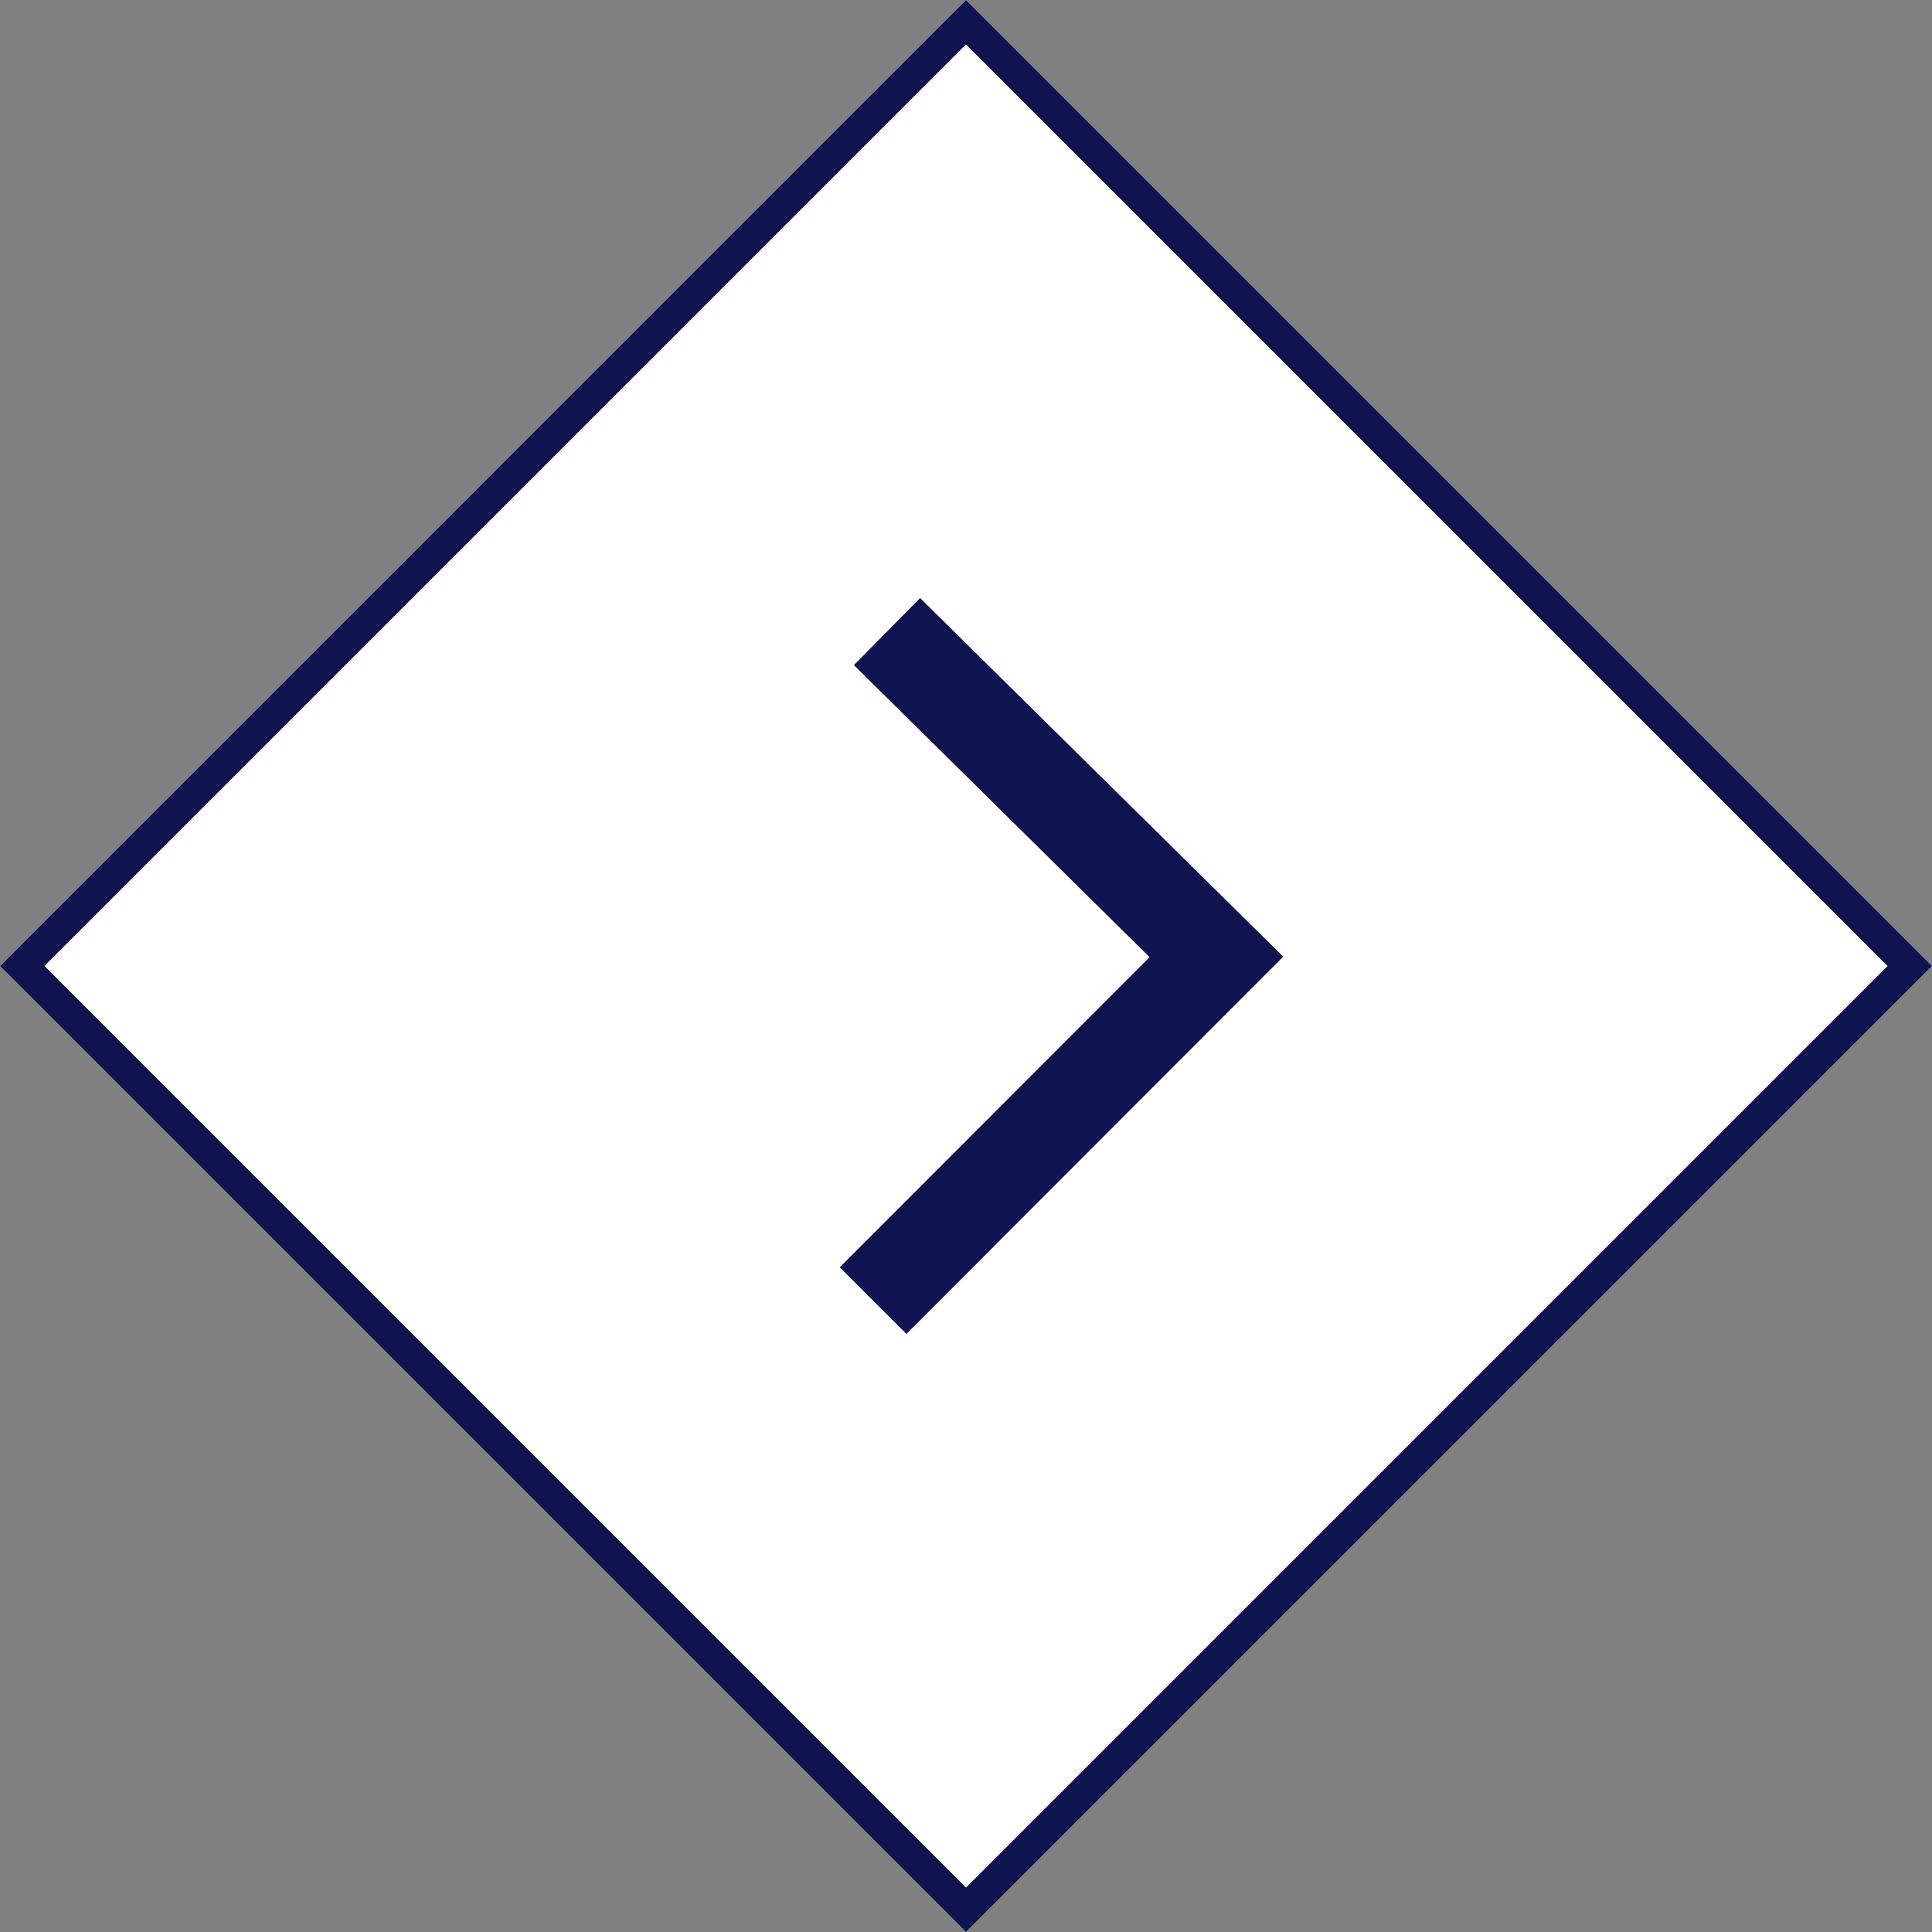
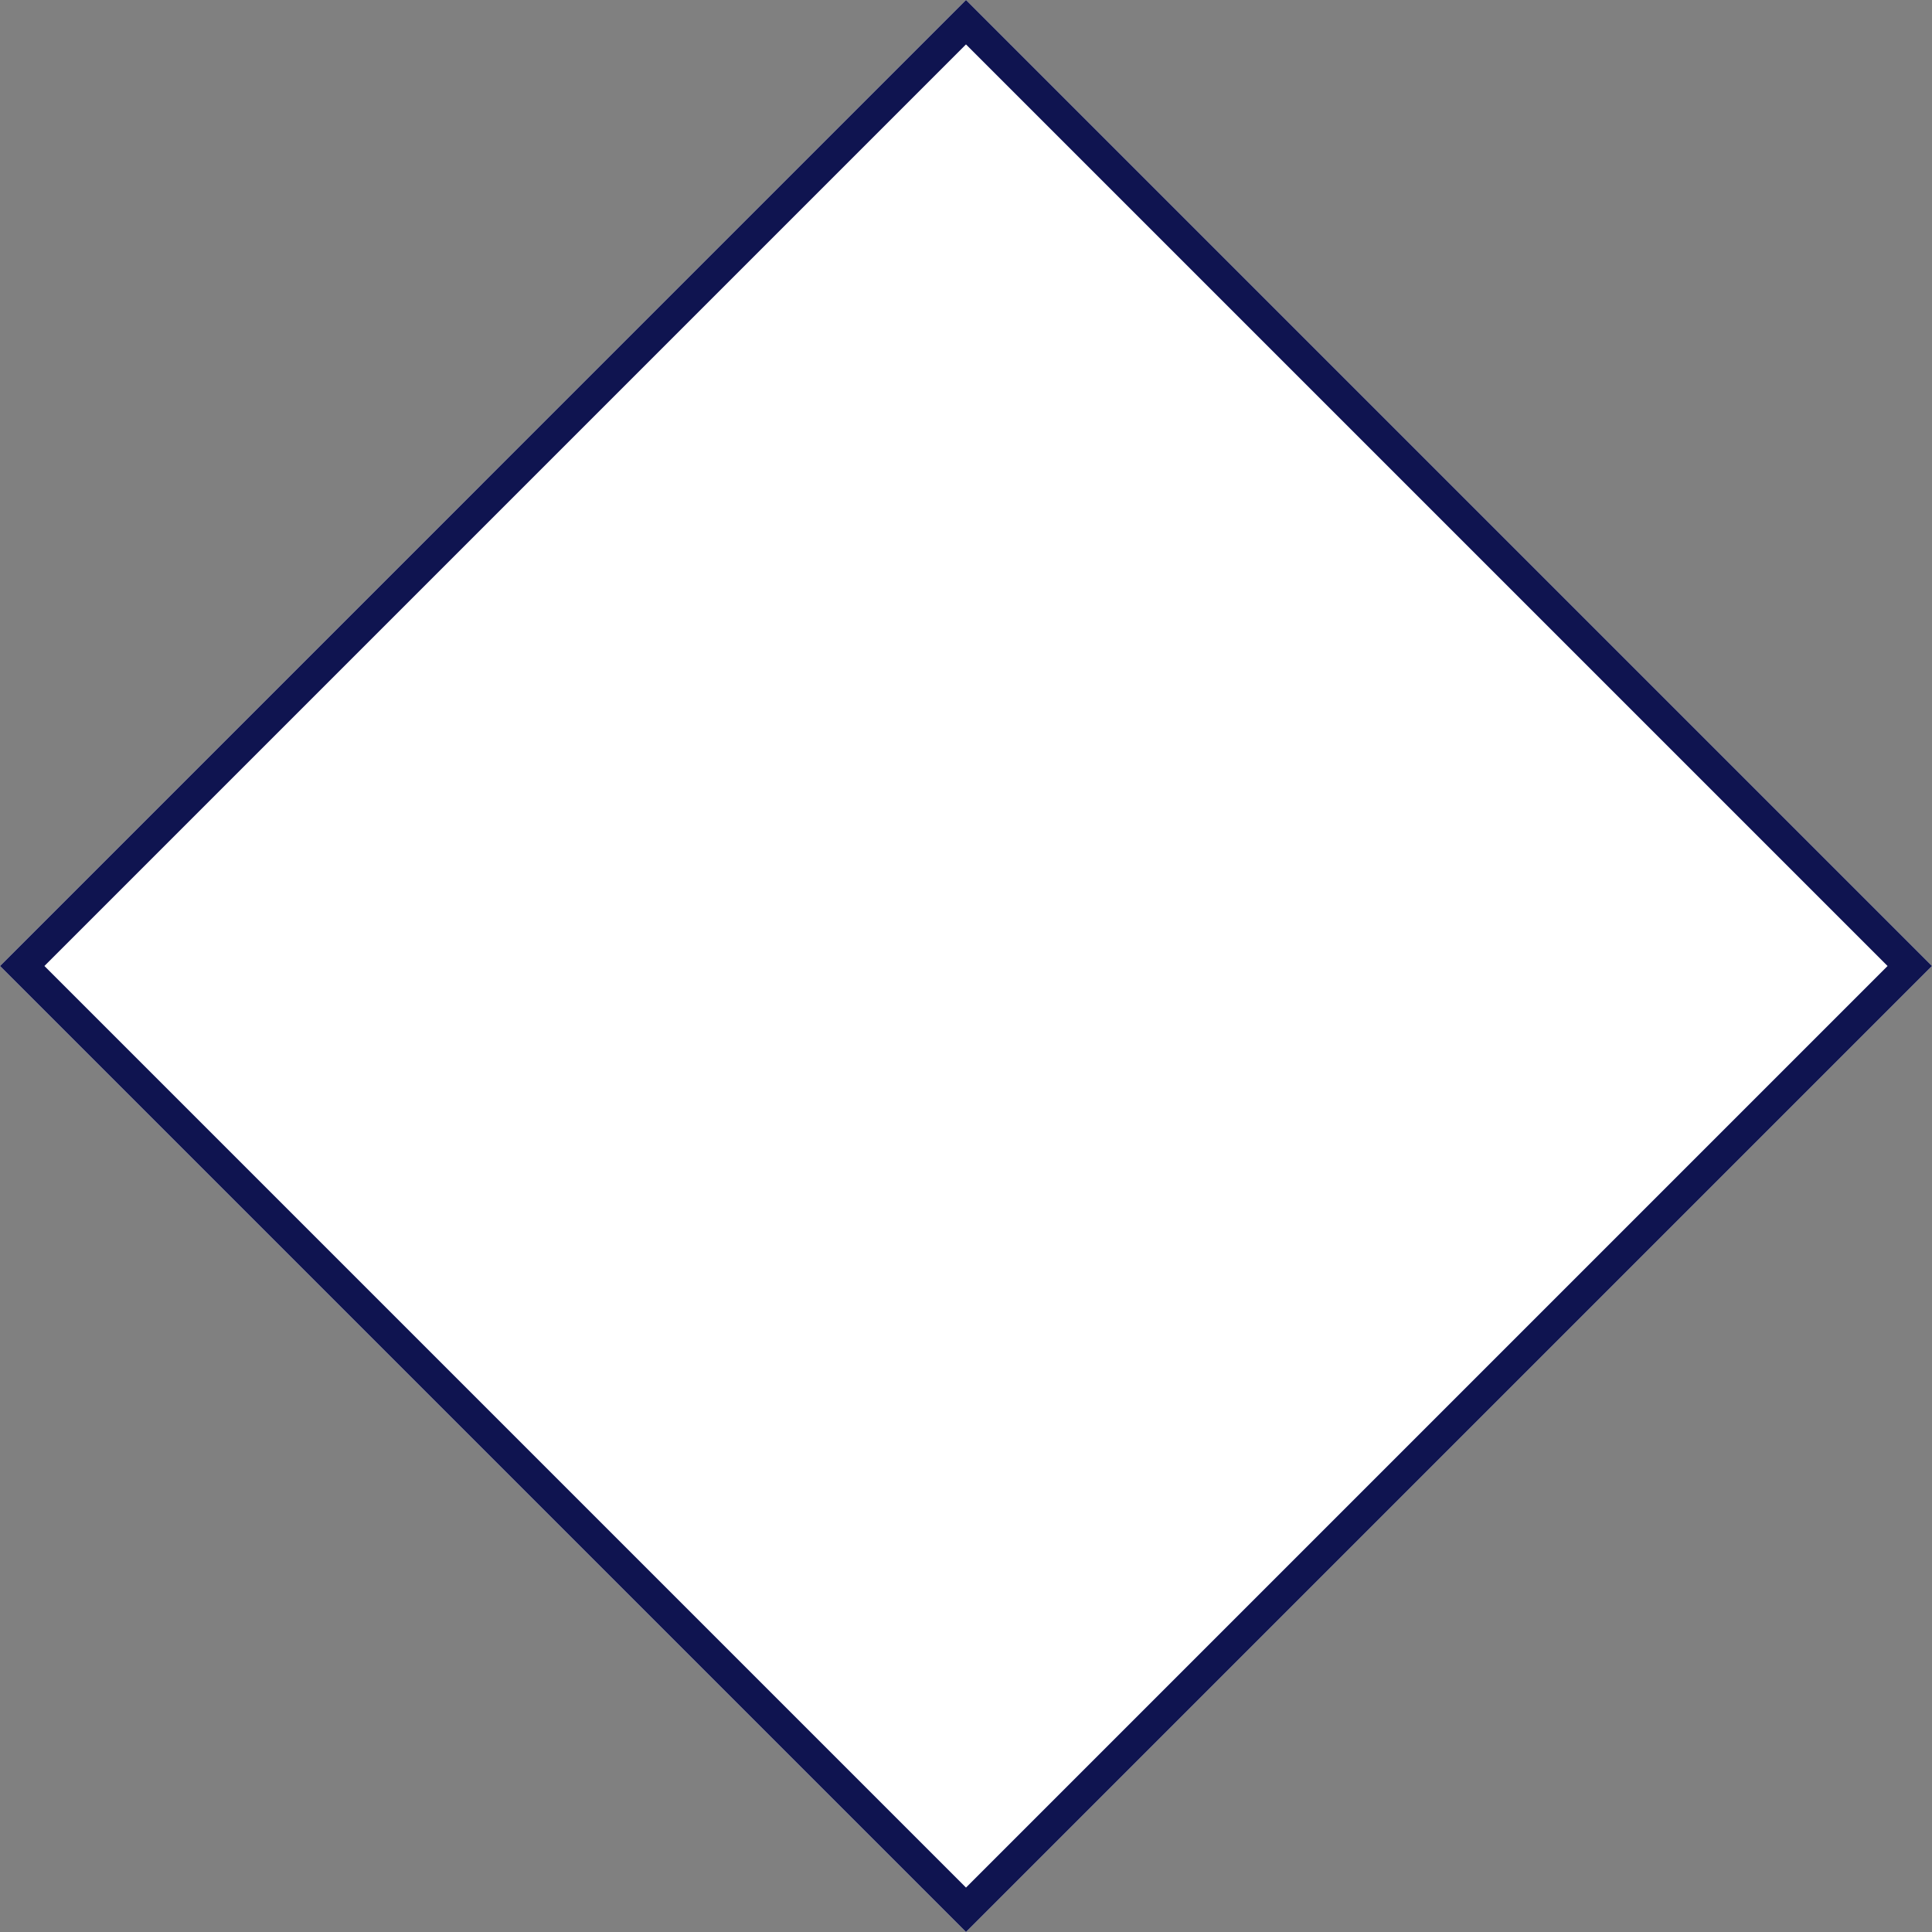
<svg xmlns="http://www.w3.org/2000/svg" width="123" height="123" viewBox="0 0 123 123">
  <rect x="0" y="0" width="123" height="123" fill="#808080" stroke="none" />
  <g id="グループ_4823" data-name="グループ 4823" transform="translate(-0.024 -0.012)">
    <rect id="長方形_23392" data-name="長方形 23392" width="86.974" height="86.974" transform="translate(123.024 61.512) rotate(135)" fill="#fff" />
    <path id="長方形_23392_-_アウトライン" data-name="長方形 23392 - アウトライン" d="M2,2V84.975H84.975V2H2M0,0H86.974V86.974H0Z" transform="translate(123.024 61.512) rotate(135)" fill="#0f1450" />
    <g id="グループ_4854" data-name="グループ 4854" transform="translate(53.487 38.081)">
-       <path id="パス_2739" data-name="パス 2739" d="M810.662,4288l-4.245-4.24,19.724-19.747-18.826-18.592,4.216-4.27,23.119,22.832Z" transform="translate(-806.417 -4241.146)" fill="#0f1450" />
-     </g>
+       </g>
  </g>
</svg>